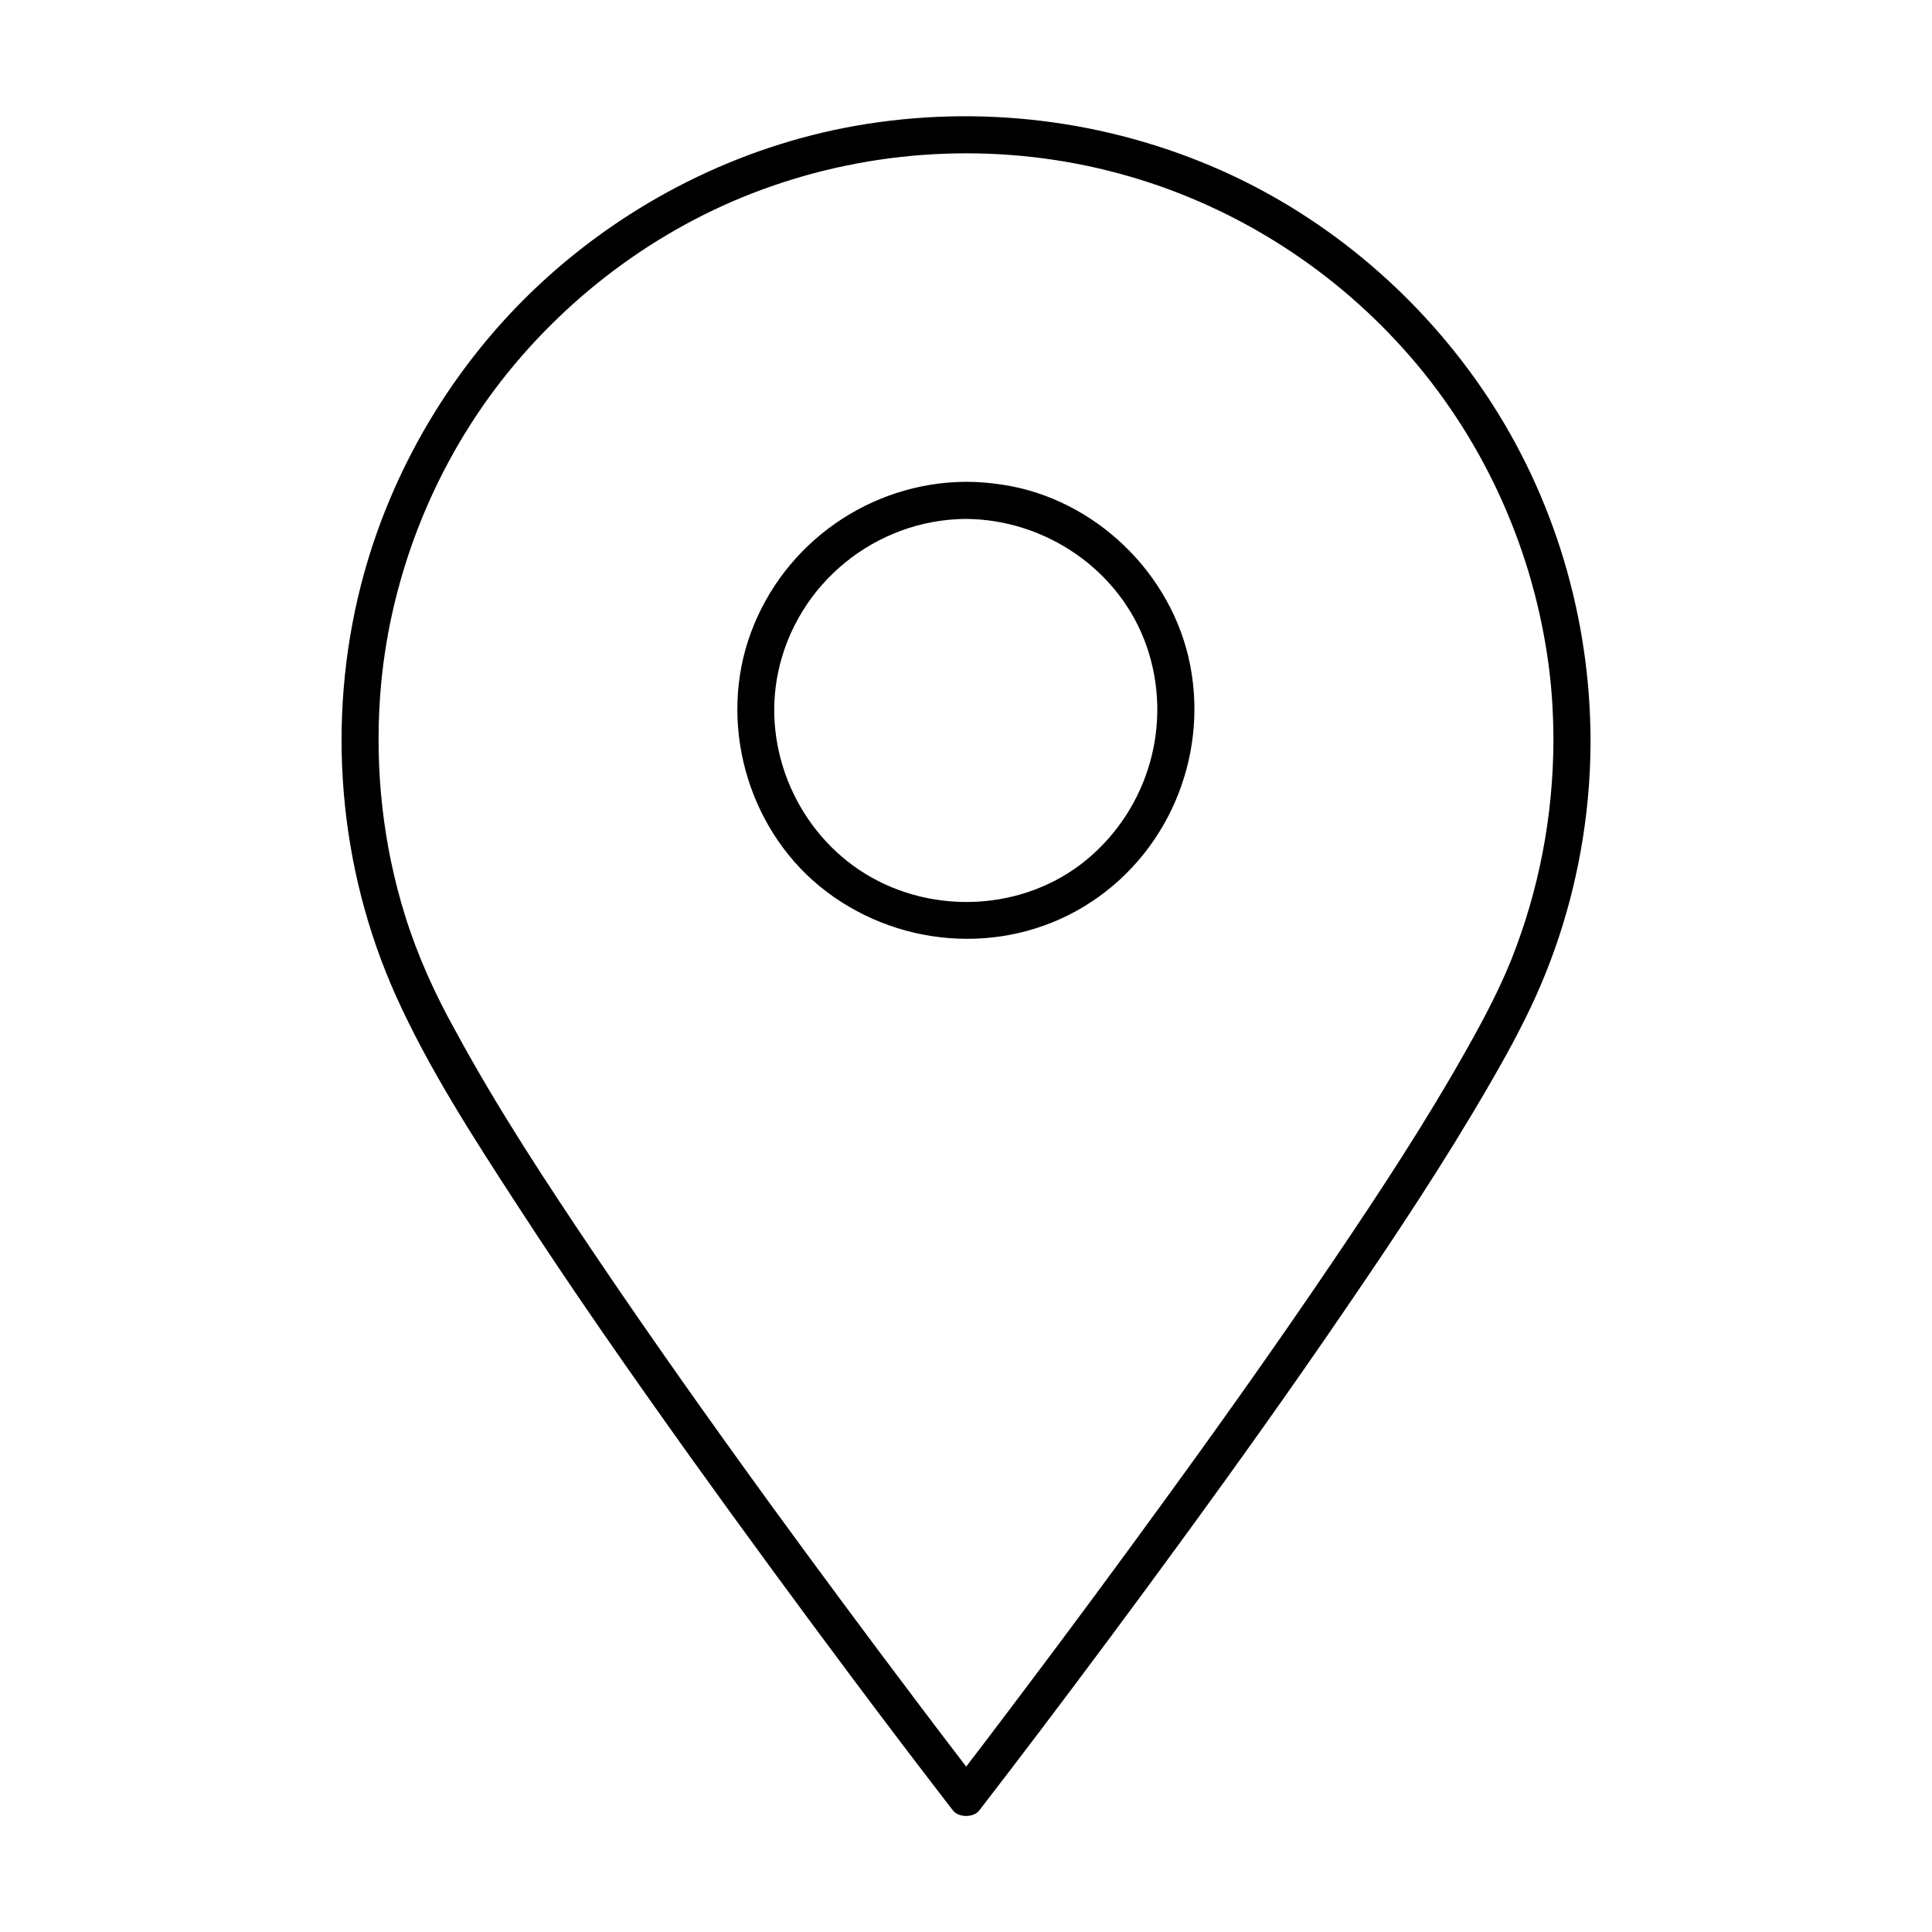
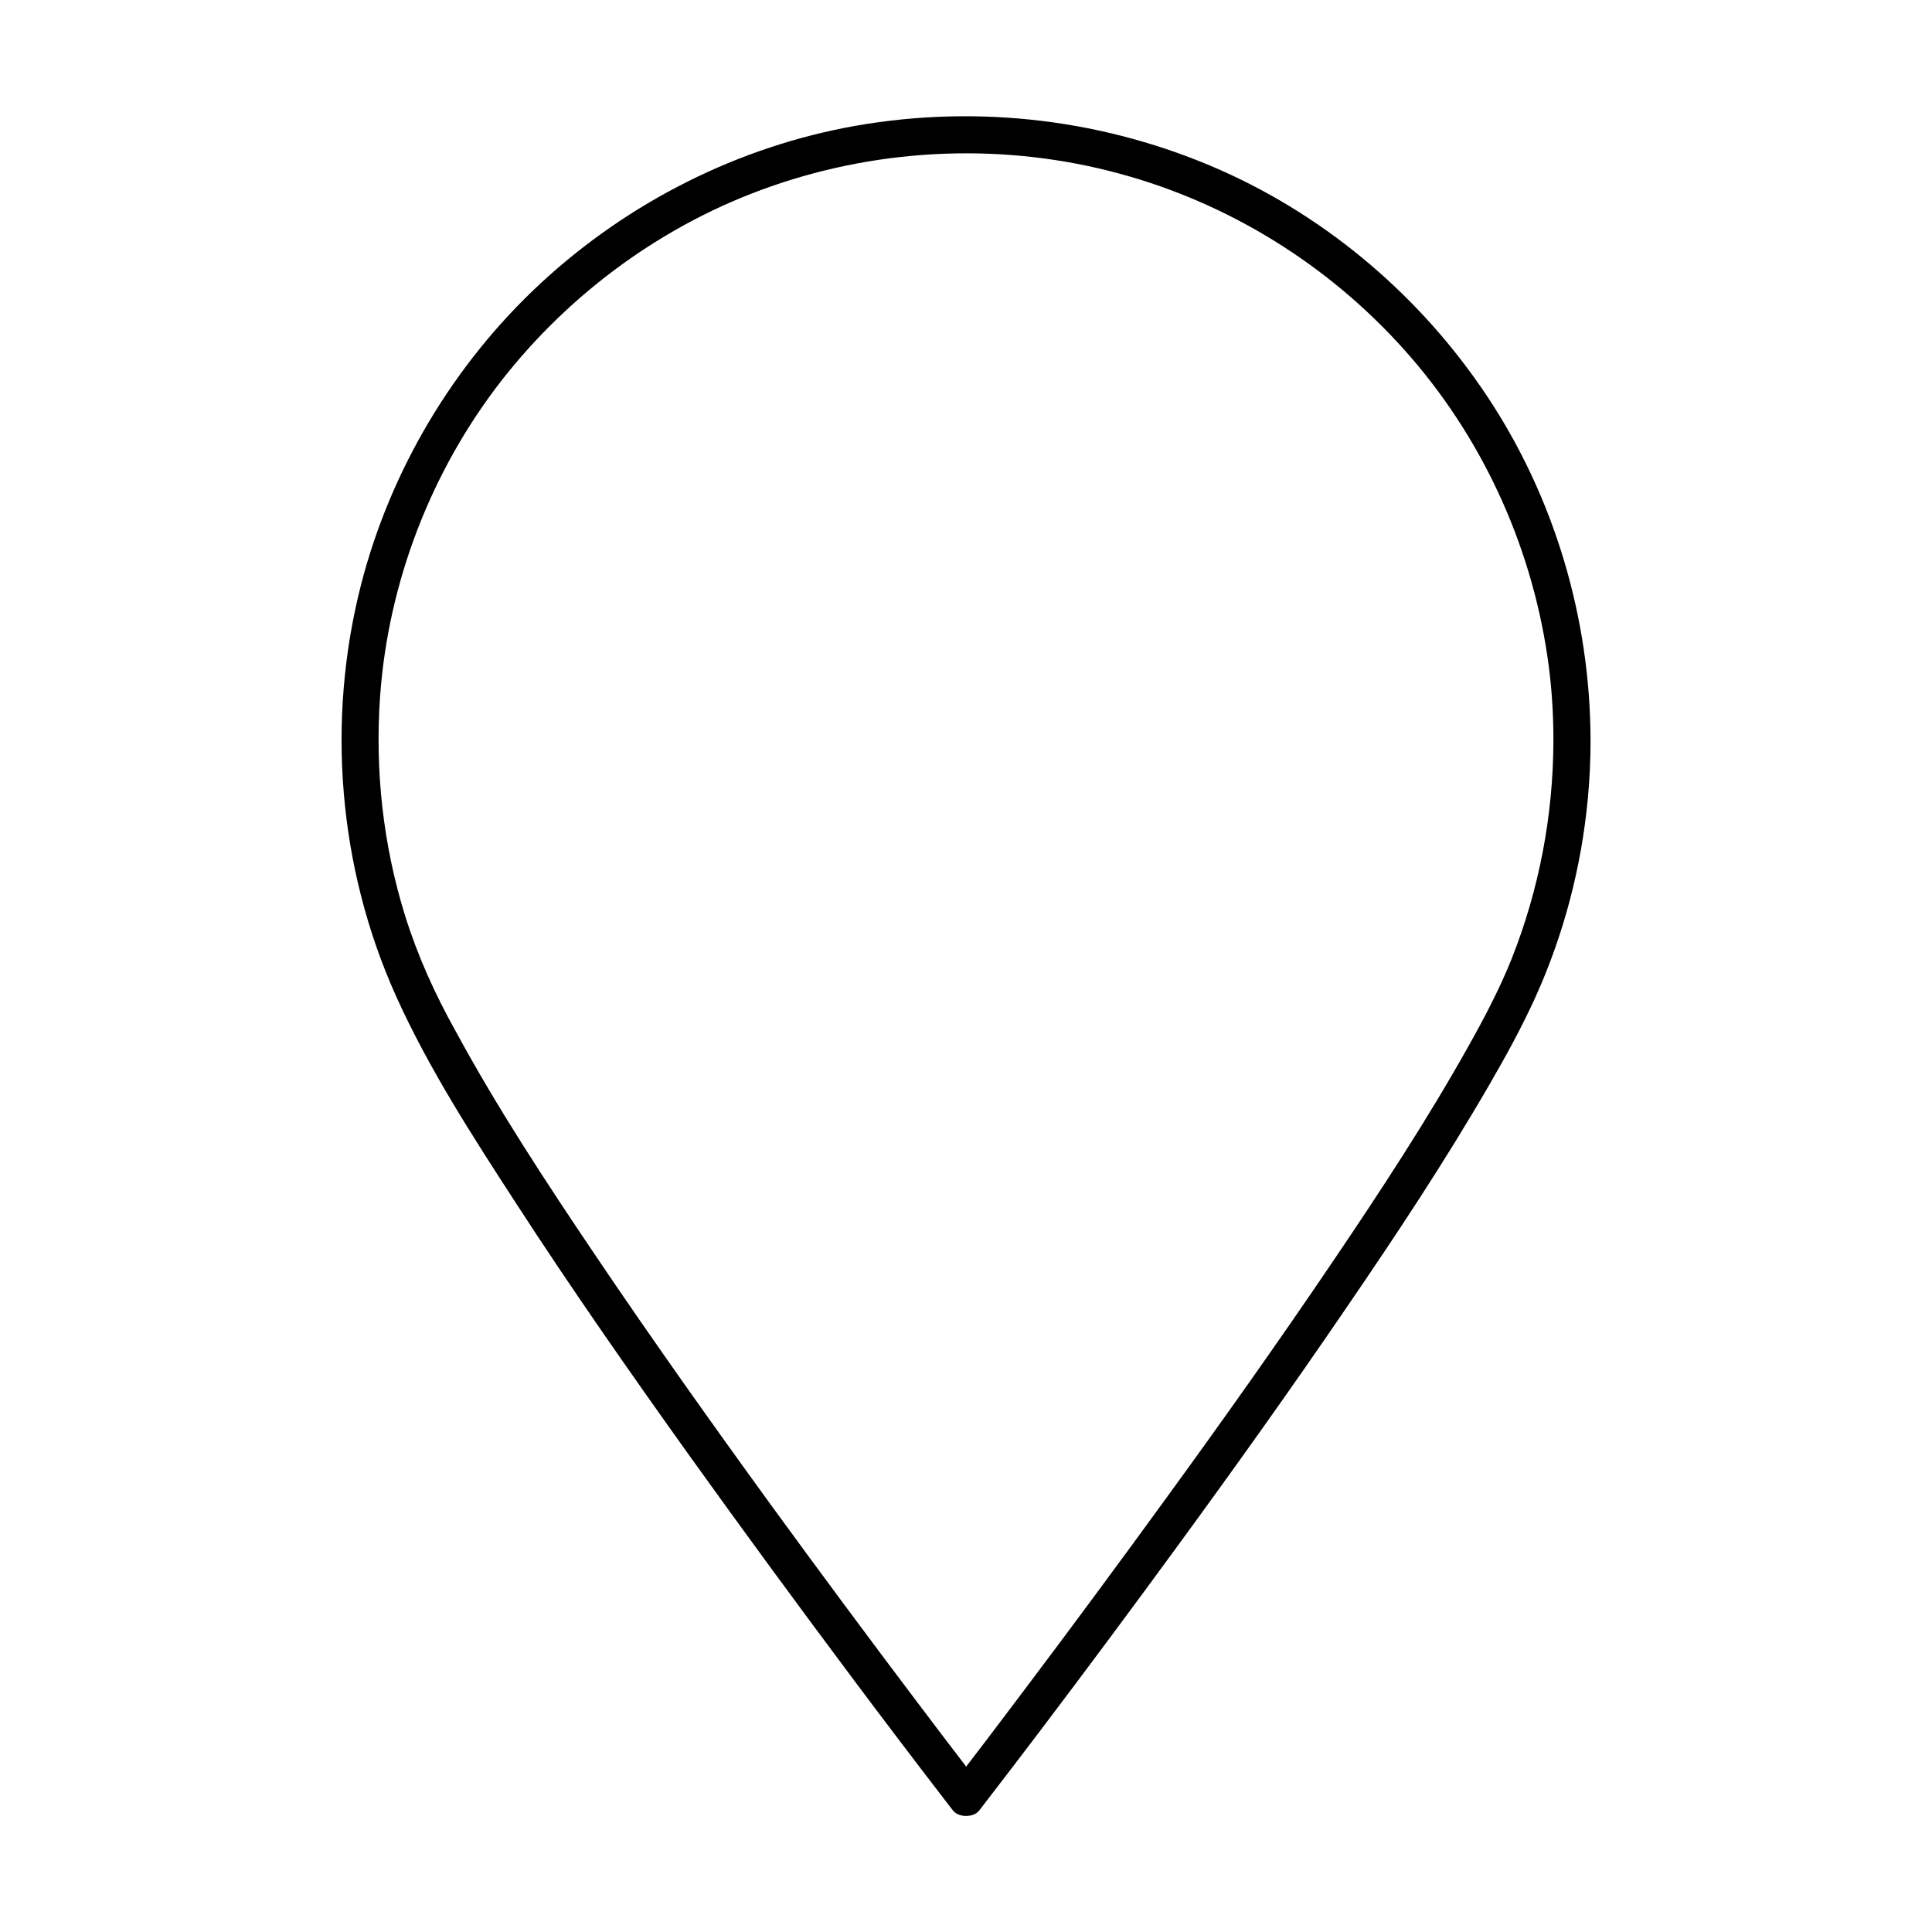
<svg xmlns="http://www.w3.org/2000/svg" fill="#000000" width="800px" height="800px" version="1.1" viewBox="144 144 512 512">
  <g>
    <path d="m555.67 340.27c-0.051 19.875-3.789 39.508-11.121 57.957-3.051 7.625-7.184 15.547-11.367 22.977-11.07 19.777-23.52 38.719-36.211 57.465-14.316 21.156-29.078 41.969-44.082 62.582-12.547 17.27-25.238 34.441-38.082 51.465-6.199 8.266-12.449 16.48-18.746 24.648-0.344 0.441-0.789 1.031 0.492-0.641h6.938c1.672 2.164-0.051-0.051-0.441-0.59-1.133-1.477-2.262-2.953-3.394-4.477-4.133-5.363-8.215-10.773-12.301-16.188-13.234-17.516-26.32-35.18-39.262-52.938-15.742-21.695-31.293-43.59-46.297-65.828-13.039-19.336-25.93-38.918-37.047-59.434-5.508-9.891-9.988-19.73-13.383-30.555-5.856-18.793-8.02-38.523-6.641-58.156 2.164-30.258 13.531-59.73 32.129-83.641 18.352-23.516 43.395-41.77 71.586-51.559 29.617-10.332 62.141-11.562 92.398-3.297 28.98 7.871 55.152 24.156 75.18 46.492 20.32 22.633 33.555 51.117 38.031 81.23 1.129 7.379 1.621 14.957 1.621 22.484 0 6.348 9.84 6.348 9.84 0-0.051-32.375-9.543-64.453-27.504-91.414-17.32-25.977-41.871-47.035-70.453-59.73-30.309-13.43-64.008-17.516-96.68-11.809-31.094 5.461-60.32 20.223-83.492 41.672-23.125 21.402-39.902 49.543-47.723 80.047-9.203 36.02-6.004 74.887 9.25 108.84 8.66 19.238 20.32 37.246 31.785 54.906 14.762 22.781 30.309 45.02 46.102 67.109 14.316 19.977 28.879 39.805 43.59 59.484 8.02 10.727 16.137 21.402 24.305 32.027 0.641 0.789 1.23 1.625 1.871 2.41 1.477 1.918 5.461 1.918 6.938 0 5.363-6.938 10.676-13.922 15.988-20.91 12.398-16.383 24.699-32.914 36.801-49.496 15.105-20.664 29.961-41.477 44.379-62.633 13.234-19.336 26.223-38.918 37.984-59.238 4.43-7.625 8.66-15.352 12.301-23.371 7.477-16.582 12.102-34.242 13.824-52.348 0.492-5.164 0.738-10.332 0.738-15.5-0.004-6.391-9.844-6.391-9.844-0.043z" />
-     <path d="m400 271.68c-25.387 0.148-48.168 16.137-56.973 39.902-8.758 23.52-1.23 51.316 18.156 67.258 19.73 16.188 48.117 18.695 70.062 5.41 21.844-13.188 33.062-39.113 28.141-64.109-4.773-24.207-25.191-43.938-49.594-47.676-3.25-0.488-6.496-0.785-9.793-0.785-6.348-0.051-6.348 9.789 0 9.84 21.105 0.148 40.785 13.531 47.824 33.605 7.133 20.367 0.688 43.051-15.941 56.777-16.383 13.48-40.441 14.711-58.449 3.738-17.957-10.973-27.551-32.816-23.223-53.48 4.922-23.469 25.828-40.492 49.789-40.641 6.344-0.047 6.344-9.887 0-9.84z" />
  </g>
</svg>